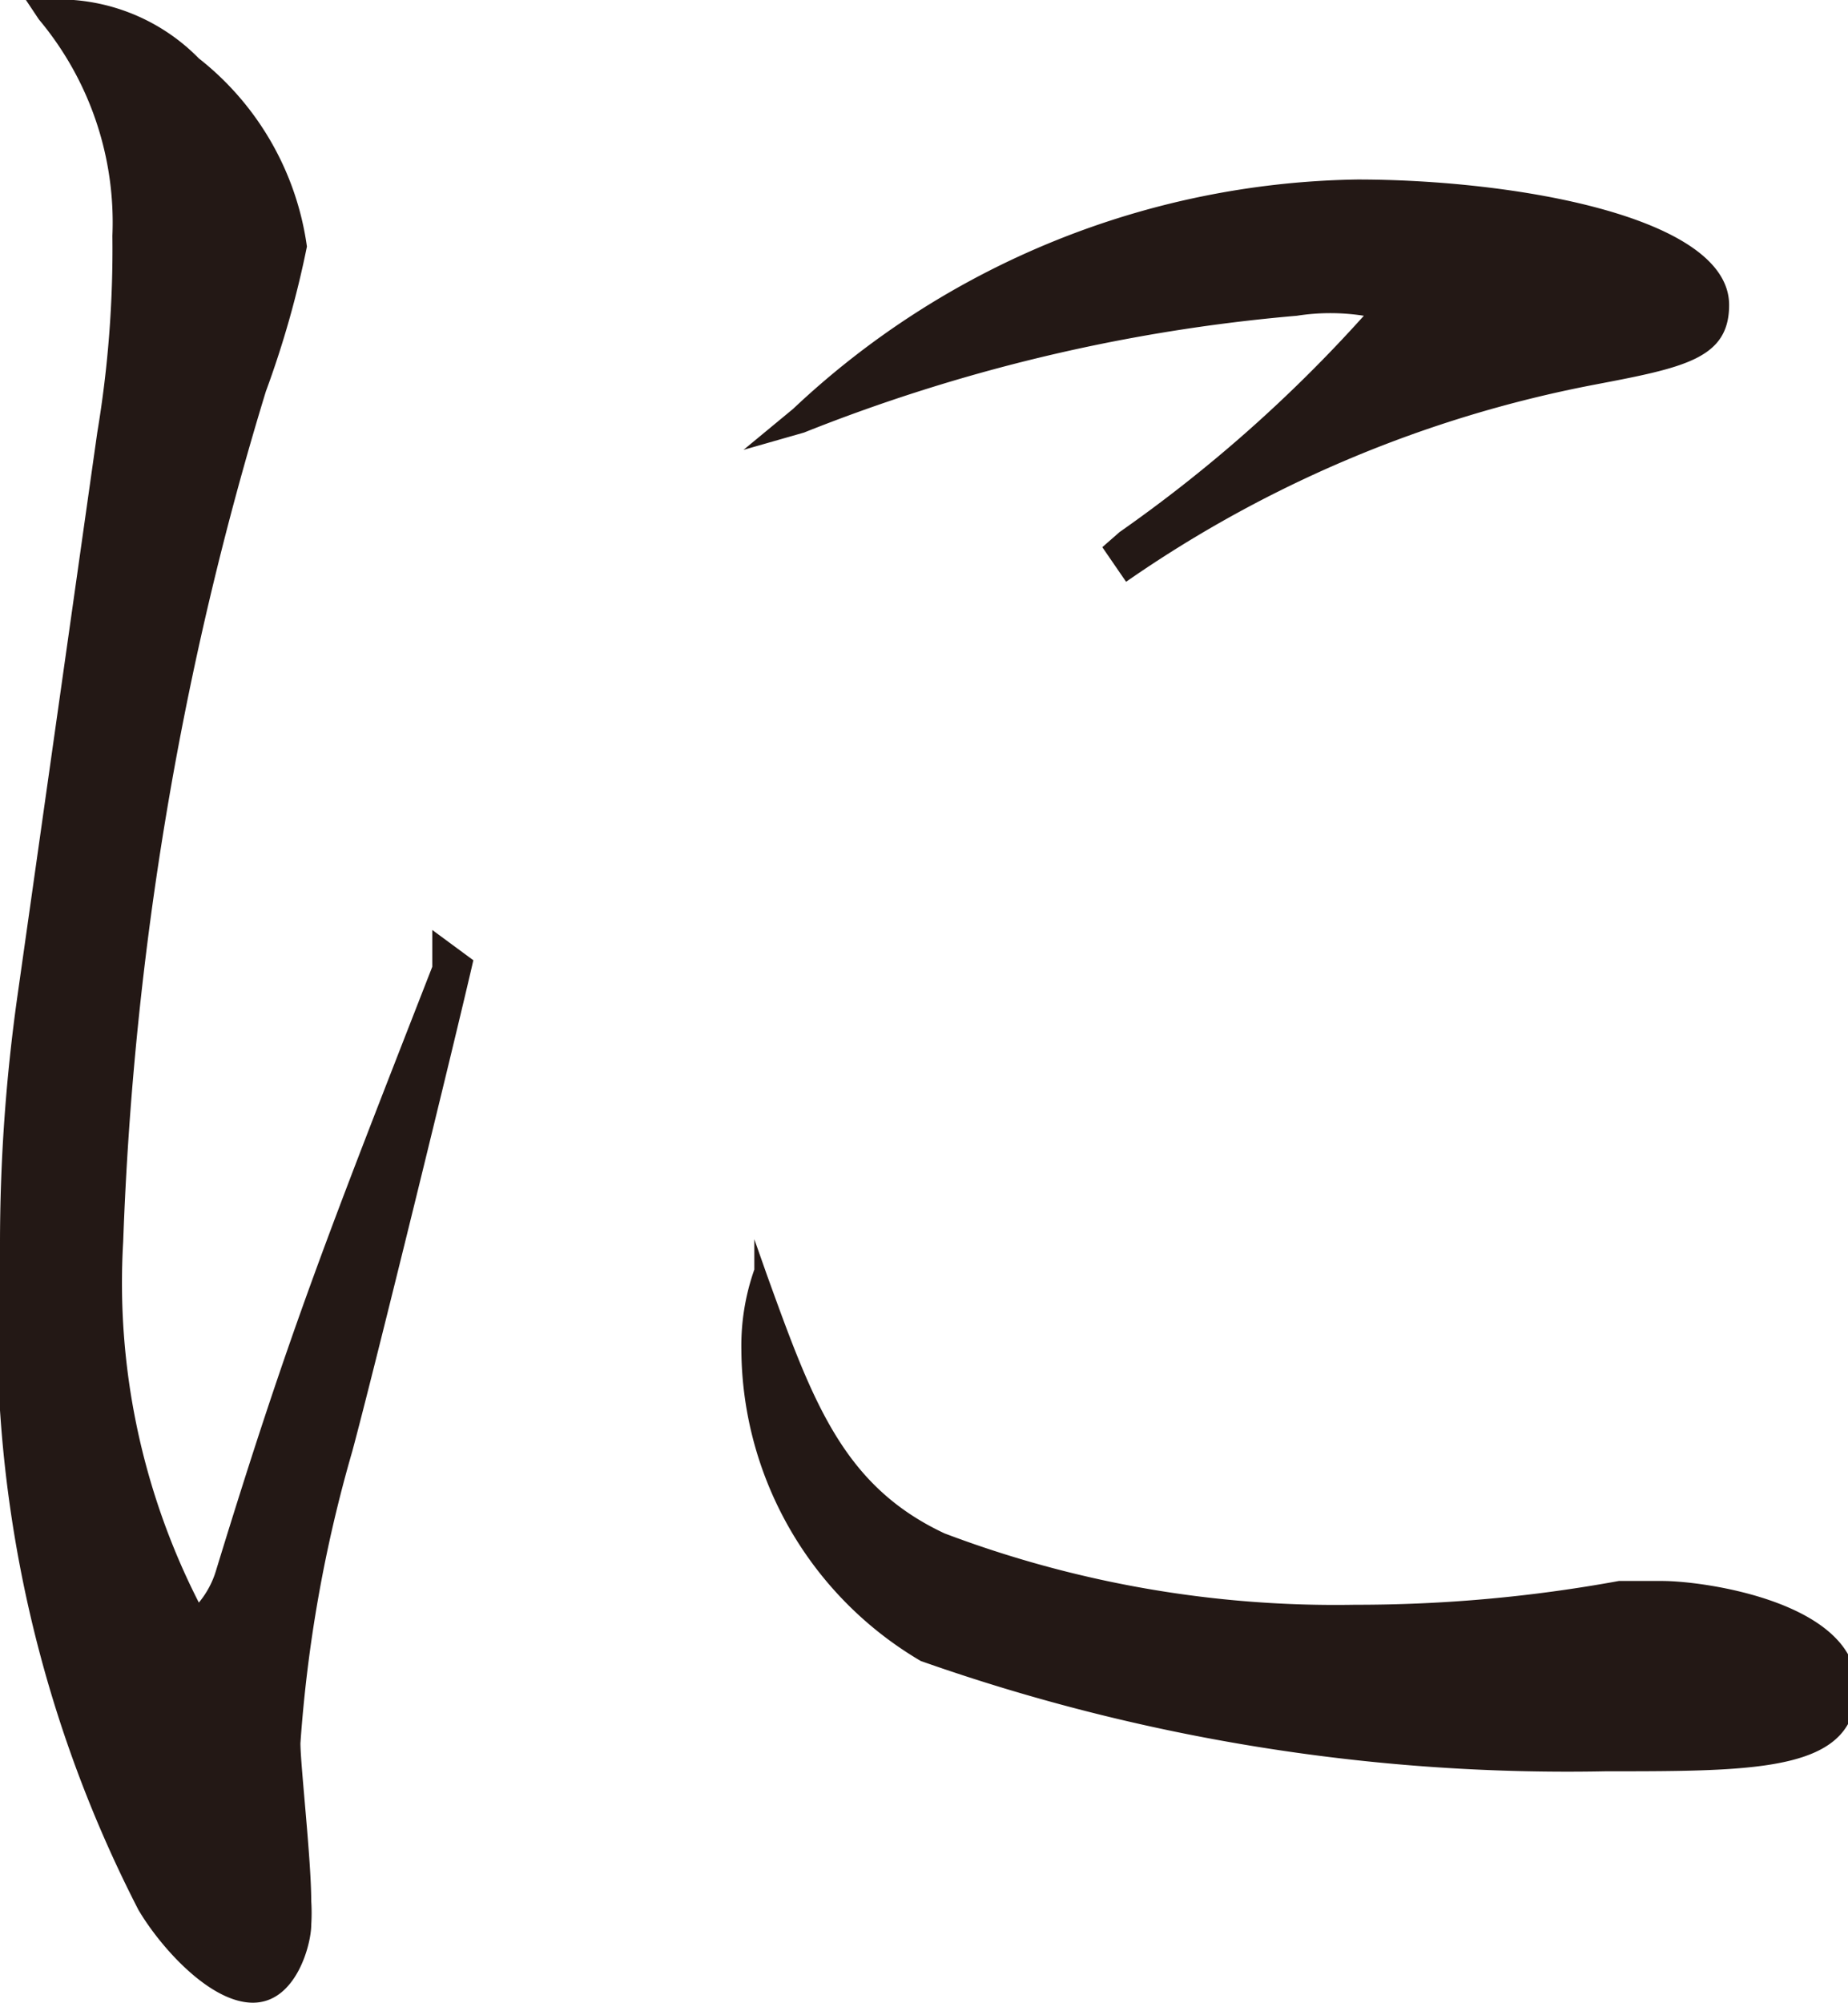
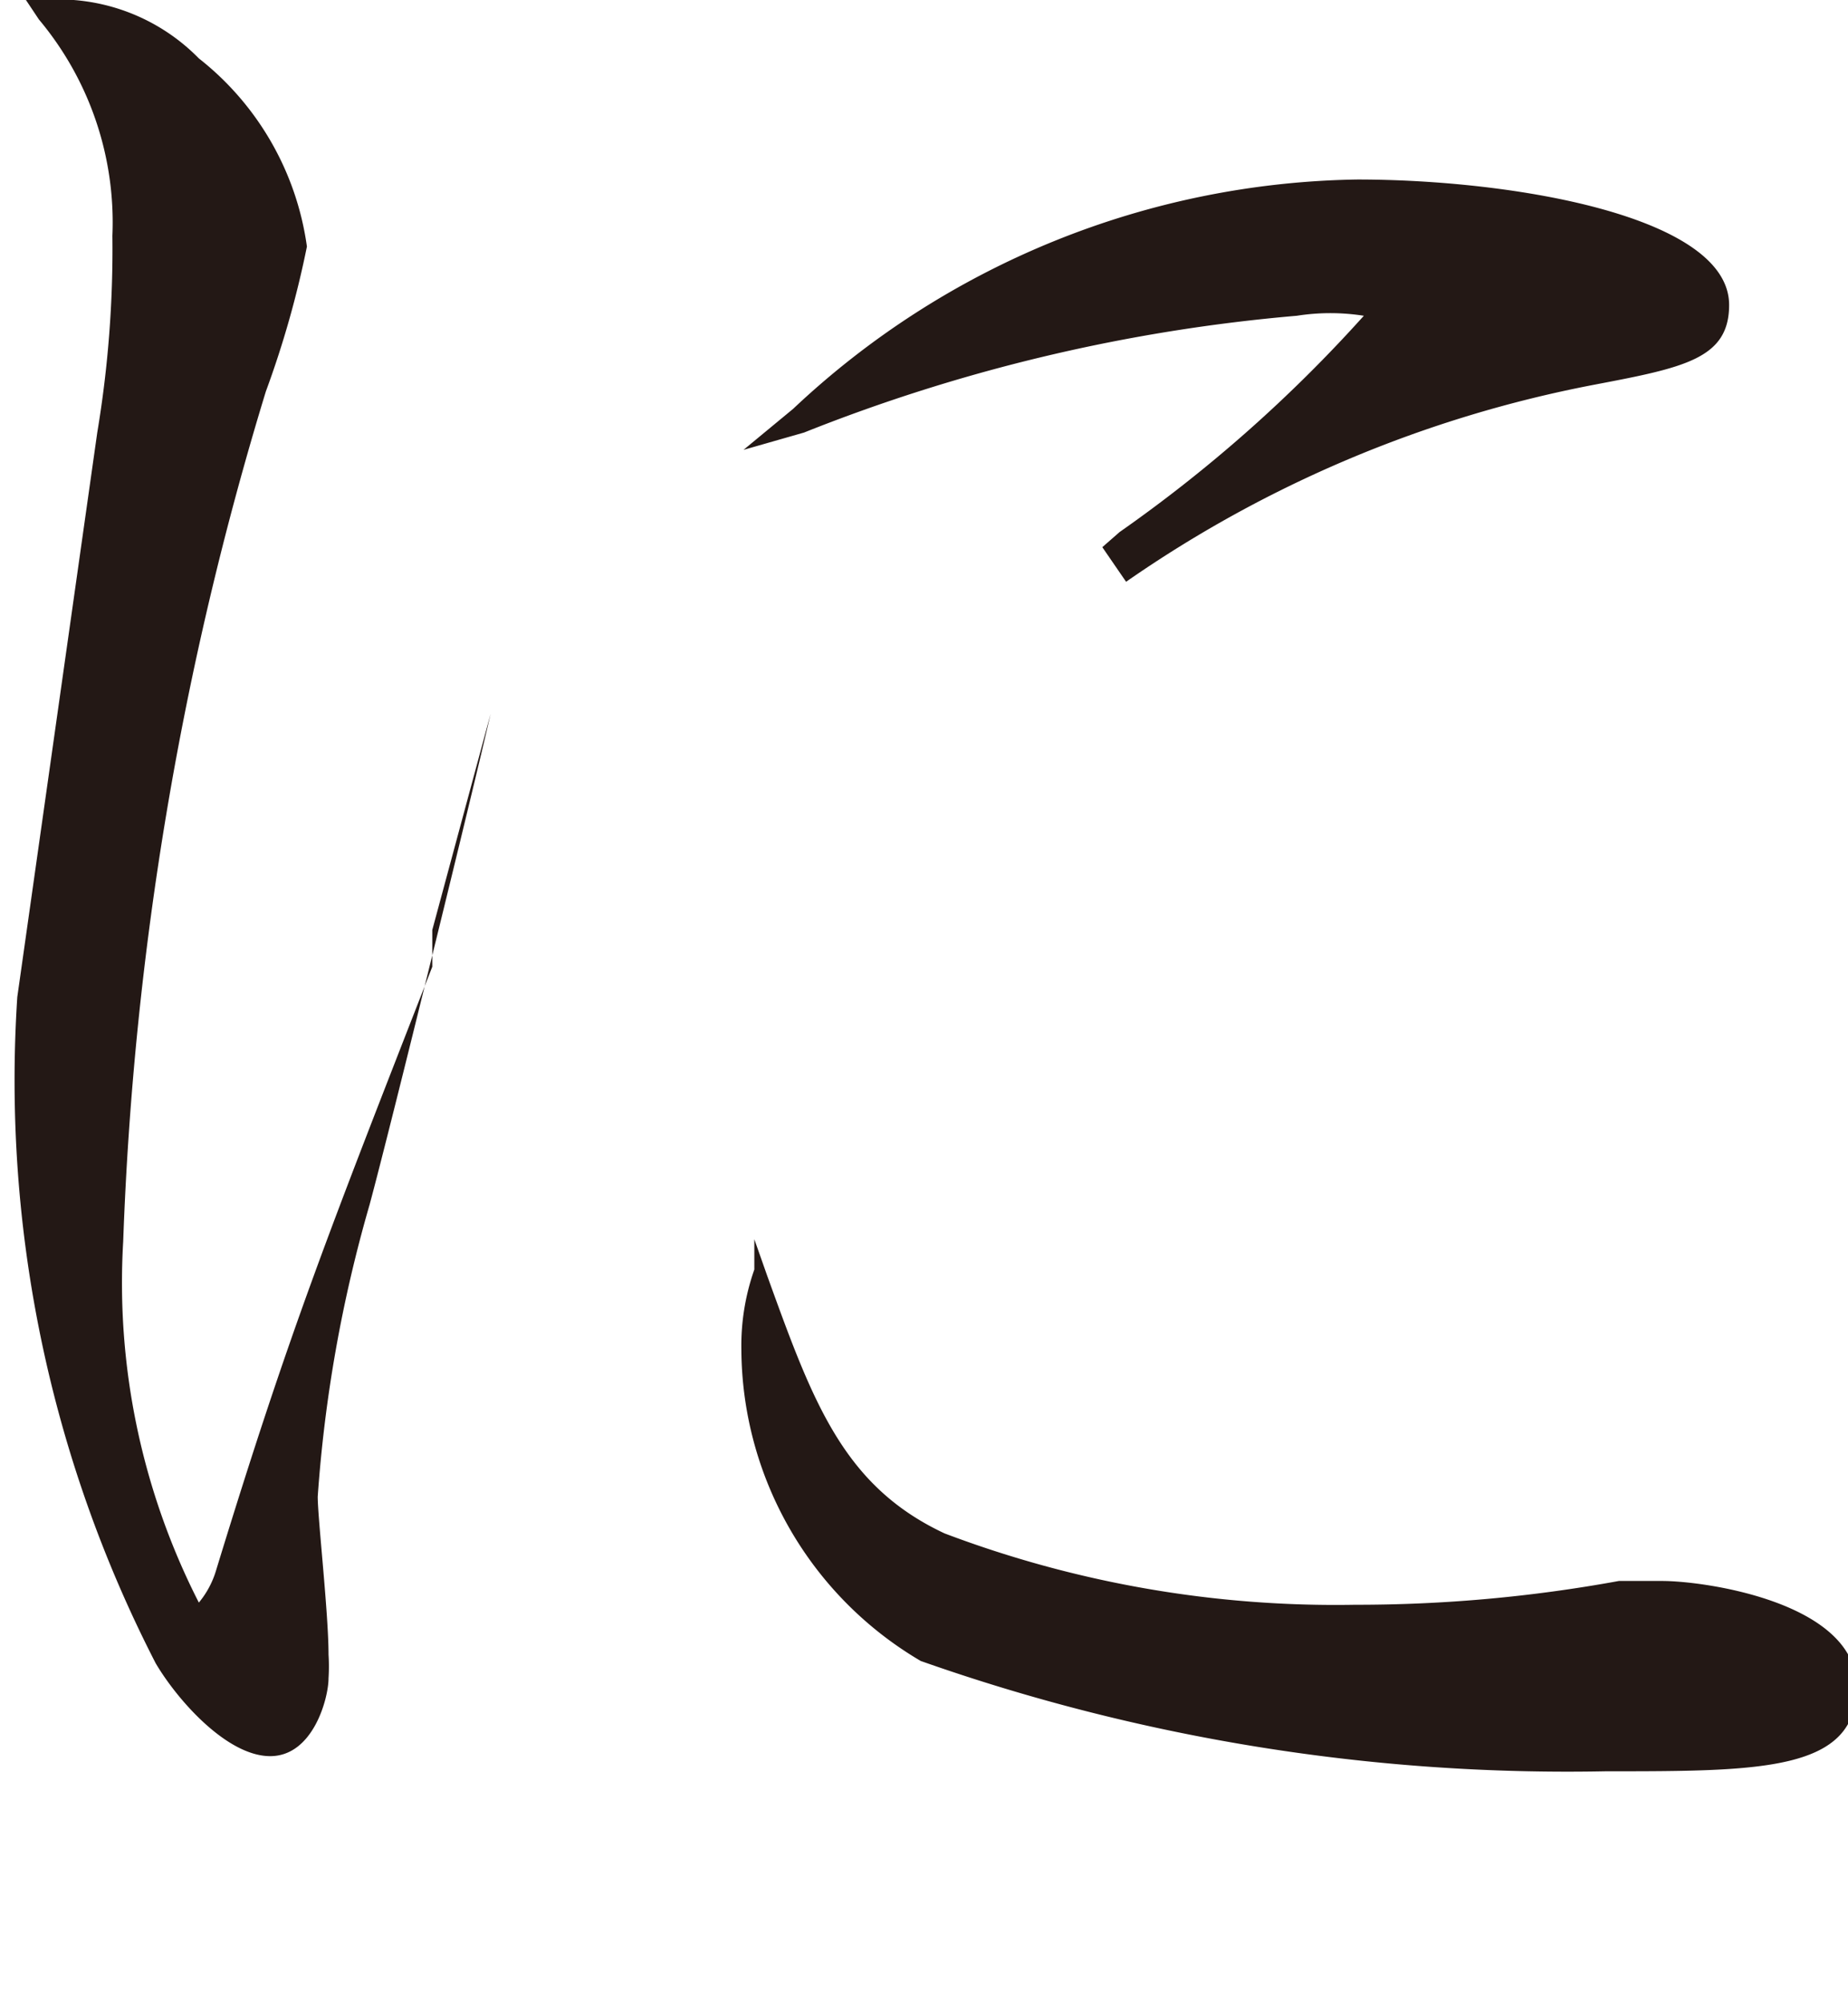
<svg xmlns="http://www.w3.org/2000/svg" viewBox="0 0 8.55 9.26">
  <defs>
    <style>.cls-1{fill:#231815}</style>
  </defs>
  <g id="レイヤー_2" data-name="レイヤー 2">
    <g id="レイヤー_2-2" data-name="レイヤー 2">
-       <path class="cls-1" d="M7.69 7.31h-.2a6.73 6.73 0 0 1-1.22.11 5.11 5.11 0 0 1-1.9-.33c-.47-.22-.61-.61-.82-1.19l-.06-.17v.14a1.06 1.06 0 0 0-.06.37 1.68 1.68 0 0 0 .83 1.44 9 9 0 0 0 3.17.51c.72 0 1.16 0 1.16-.39s-.7-.49-.9-.49zM6 1.46a1 1 0 0 1 .31 0 6.62 6.62 0 0 1-1.13 1l-.08.07.11.16a5.65 5.65 0 0 1 2.16-.91c.42-.08.63-.12.63-.37C8 1 7 .83 6.28.83a3.89 3.89 0 0 0-2.61 1.06l-.23.19.28-.08A8 8 0 0 1 6 1.46zM2 4.47c-.48 1.23-.66 1.68-1 2.79a.42.42 0 0 1-.08.15 3.25 3.25 0 0 1-.35-1.67 15.28 15.28 0 0 1 .66-3.93 4.53 4.53 0 0 0 .19-.67 1.34 1.34 0 0 0-.5-.87A.91.91 0 0 0 .2 0H.12l.06.09a1.46 1.46 0 0 1 .34 1A5.15 5.15 0 0 1 .45 2L.08 4.61A8.19 8.19 0 0 0 0 5.75a5.89 5.89 0 0 0 .64 3.08c.1.17.33.43.53.43s.27-.27.27-.36a.87.87 0 0 0 0-.11c0-.19-.05-.63-.05-.73a6.46 6.46 0 0 1 .24-1.35c.1-.37.48-1.92.56-2.27L2 4.3z" />
+       <path class="cls-1" d="M7.69 7.31h-.2a6.73 6.73 0 0 1-1.22.11 5.11 5.11 0 0 1-1.9-.33c-.47-.22-.61-.61-.82-1.19l-.06-.17v.14a1.06 1.06 0 0 0-.06.37 1.68 1.68 0 0 0 .83 1.44 9 9 0 0 0 3.17.51c.72 0 1.16 0 1.16-.39s-.7-.49-.9-.49zM6 1.46a1 1 0 0 1 .31 0 6.62 6.62 0 0 1-1.13 1l-.08.07.11.16a5.65 5.65 0 0 1 2.16-.91c.42-.08.63-.12.63-.37C8 1 7 .83 6.28.83a3.89 3.89 0 0 0-2.61 1.06l-.23.19.28-.08A8 8 0 0 1 6 1.46zM2 4.47c-.48 1.23-.66 1.68-1 2.79a.42.42 0 0 1-.08.15 3.25 3.25 0 0 1-.35-1.67 15.28 15.28 0 0 1 .66-3.93 4.53 4.53 0 0 0 .19-.67 1.34 1.34 0 0 0-.5-.87A.91.91 0 0 0 .2 0H.12l.06.09a1.46 1.46 0 0 1 .34 1A5.15 5.15 0 0 1 .45 2L.08 4.61a5.89 5.89 0 0 0 .64 3.08c.1.17.33.43.53.43s.27-.27.27-.36a.87.87 0 0 0 0-.11c0-.19-.05-.63-.05-.73a6.46 6.46 0 0 1 .24-1.35c.1-.37.48-1.92.56-2.27L2 4.3z" />
    </g>
  </g>
</svg>